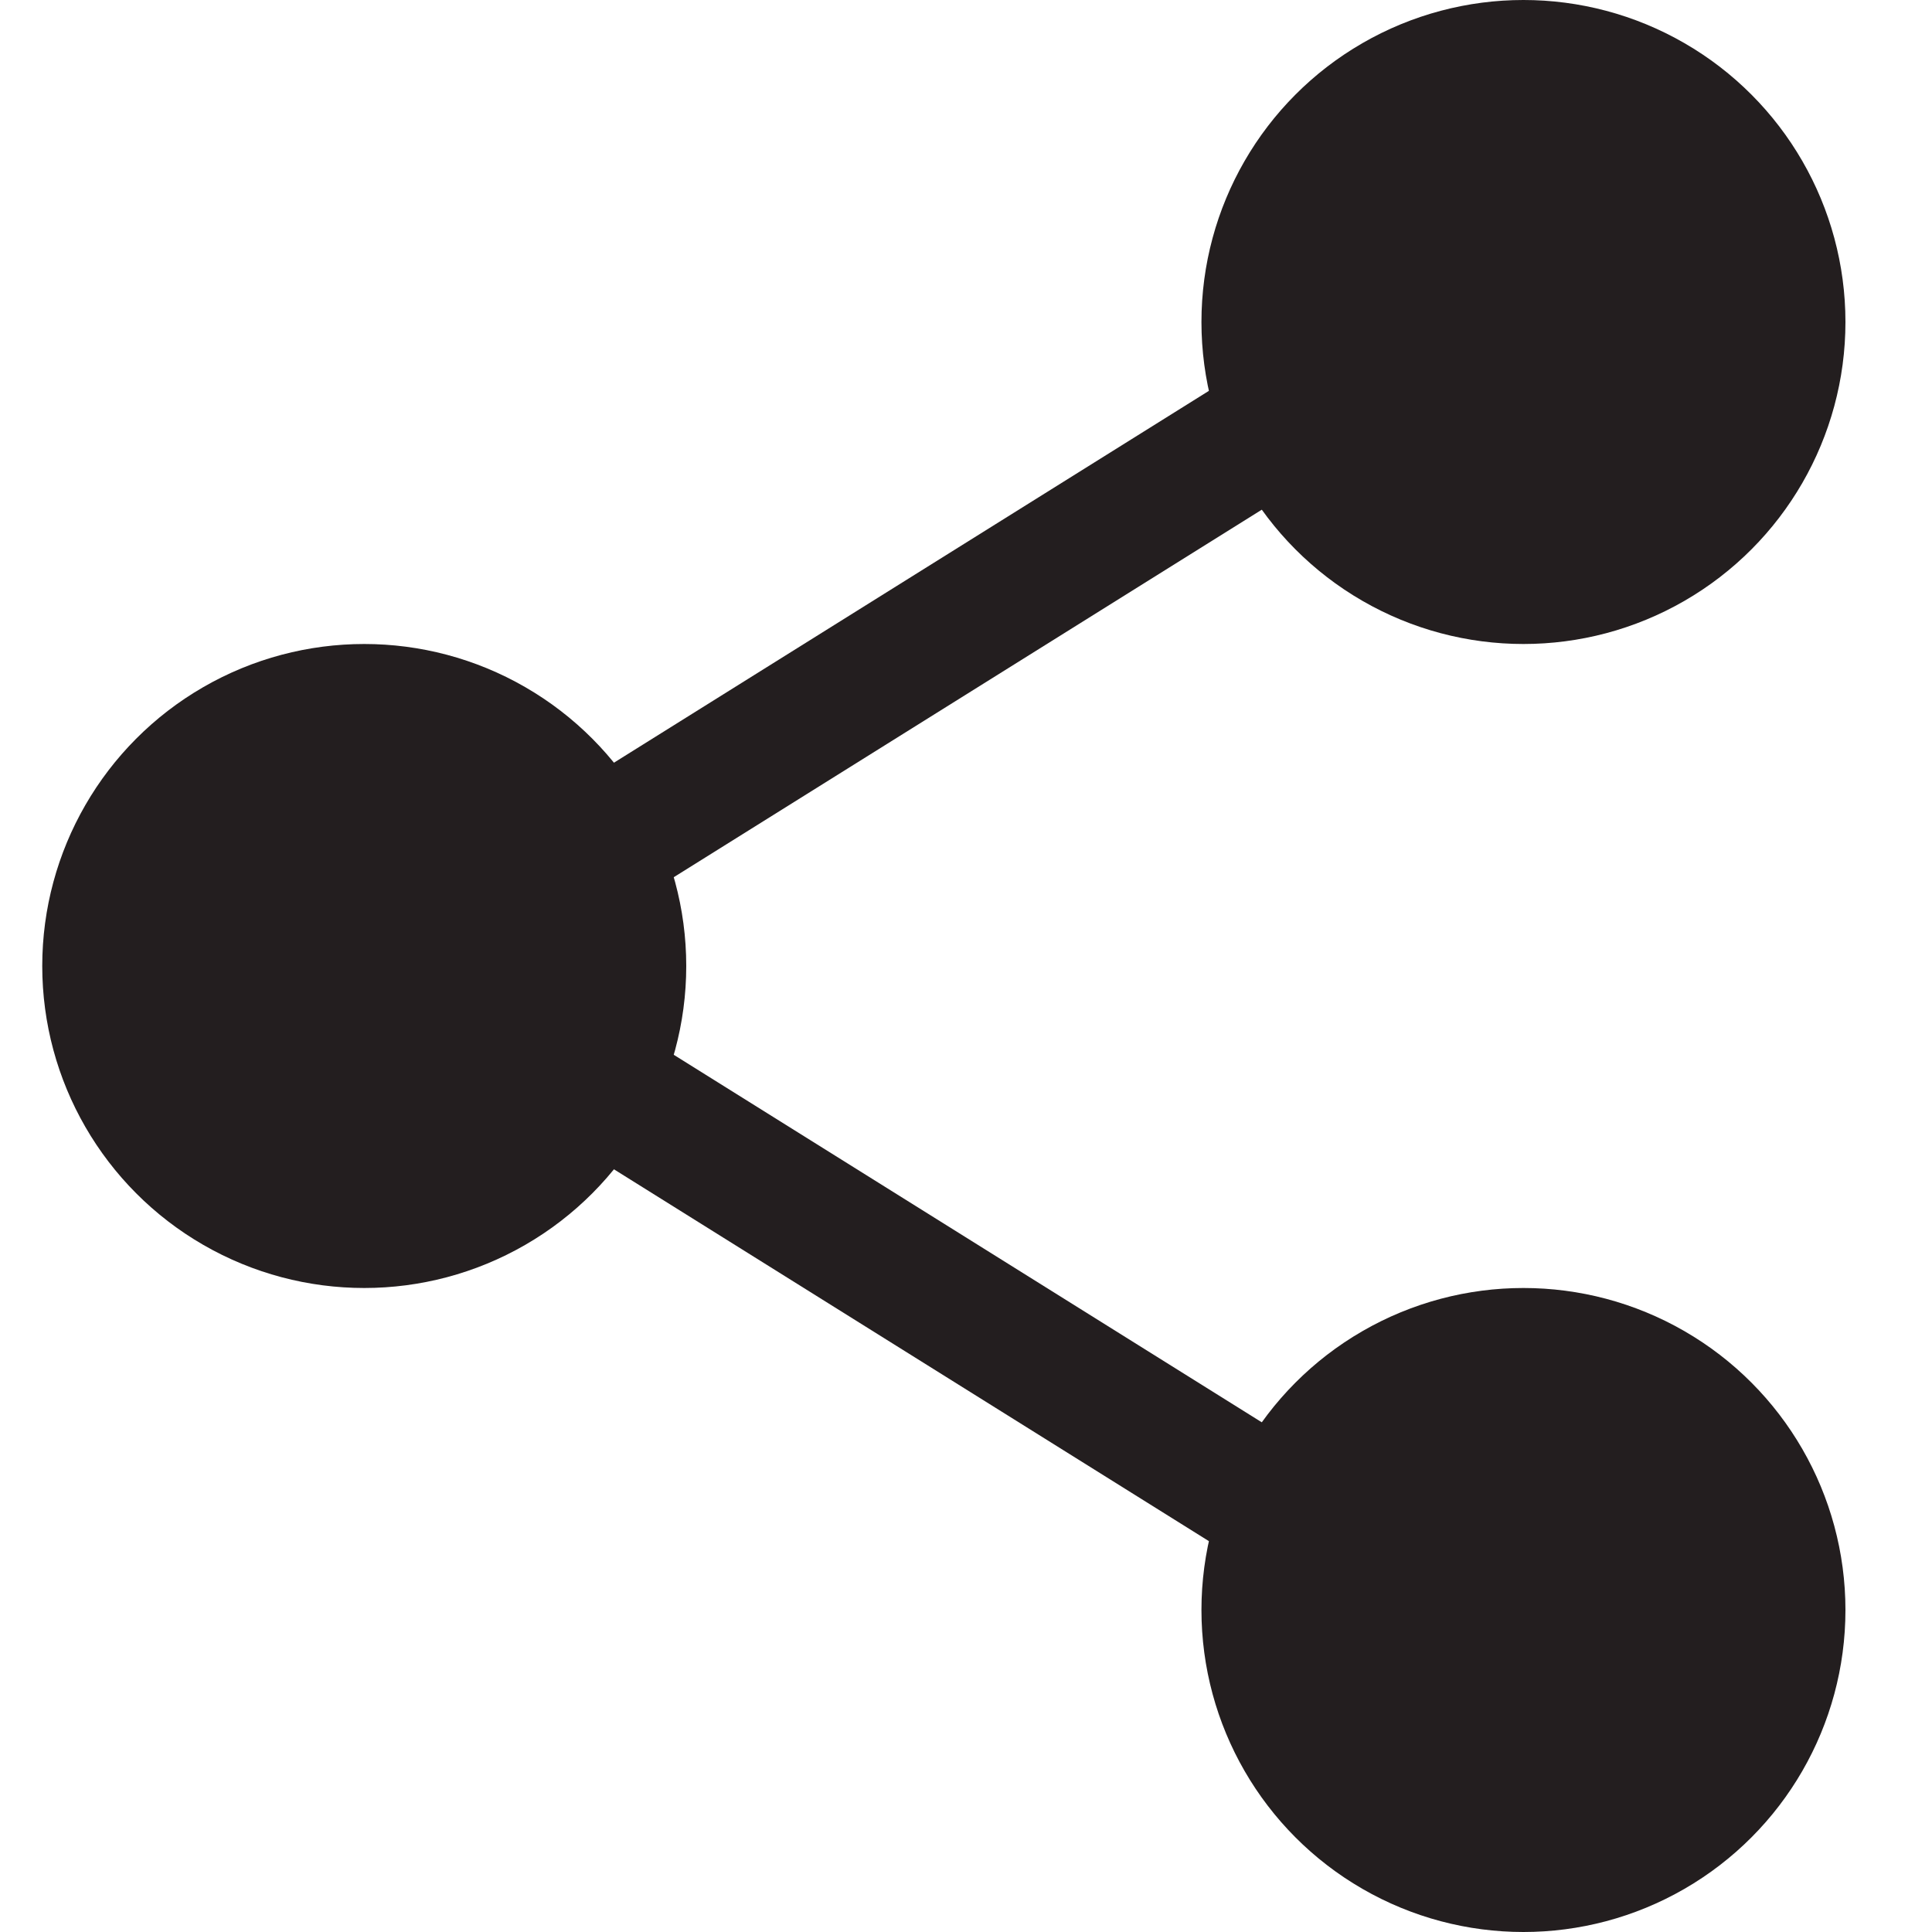
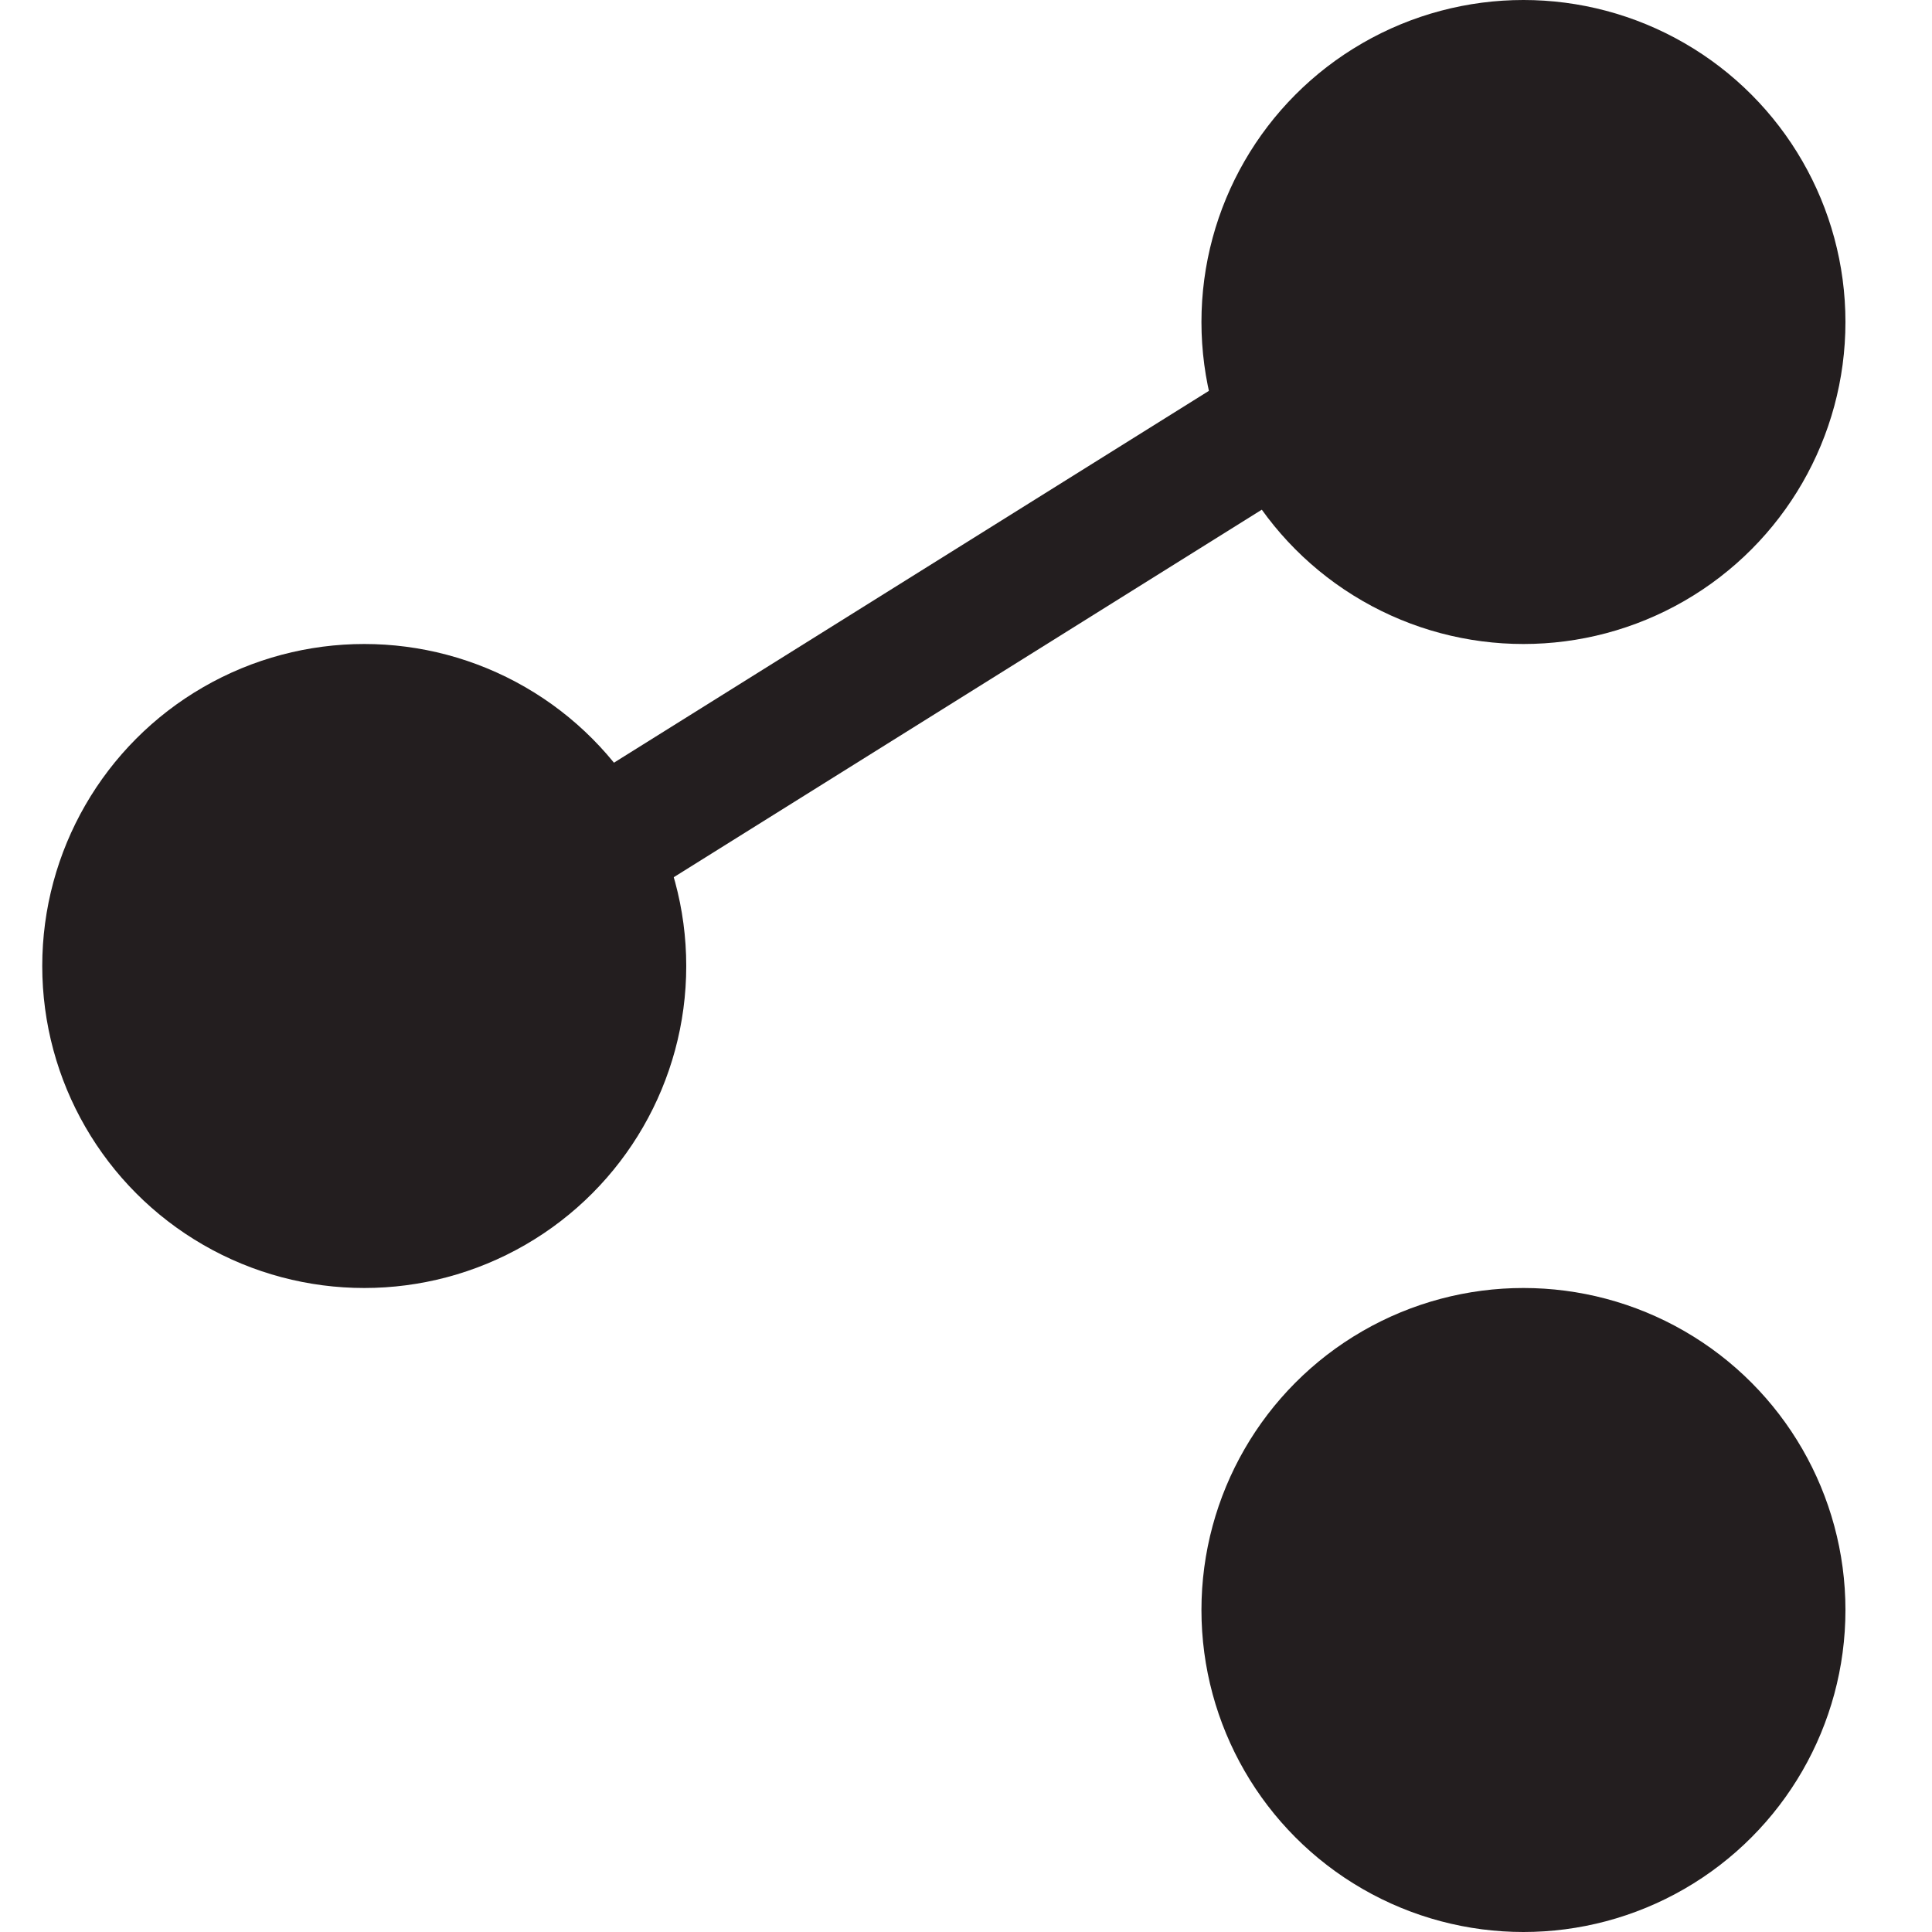
<svg xmlns="http://www.w3.org/2000/svg" width="15" height="15" viewBox="0 0 15 15" fill="none">
  <circle cx="2.828" cy="7.5" r="2.5" fill="#231E1F" />
  <circle cx="11.828" cy="2.5" r="2.5" fill="#231E1F" />
  <circle cx="11.828" cy="12.5" r="2.5" fill="#231E1F" />
  <line x1="3.063" y1="7.576" x2="11.063" y2="2.576" stroke="#231E1F" />
-   <line y1="-0.5" x2="9.434" y2="-0.5" transform="matrix(0.848 0.53 0.53 -0.848 3.328 7)" stroke="#231E1F" />
</svg>